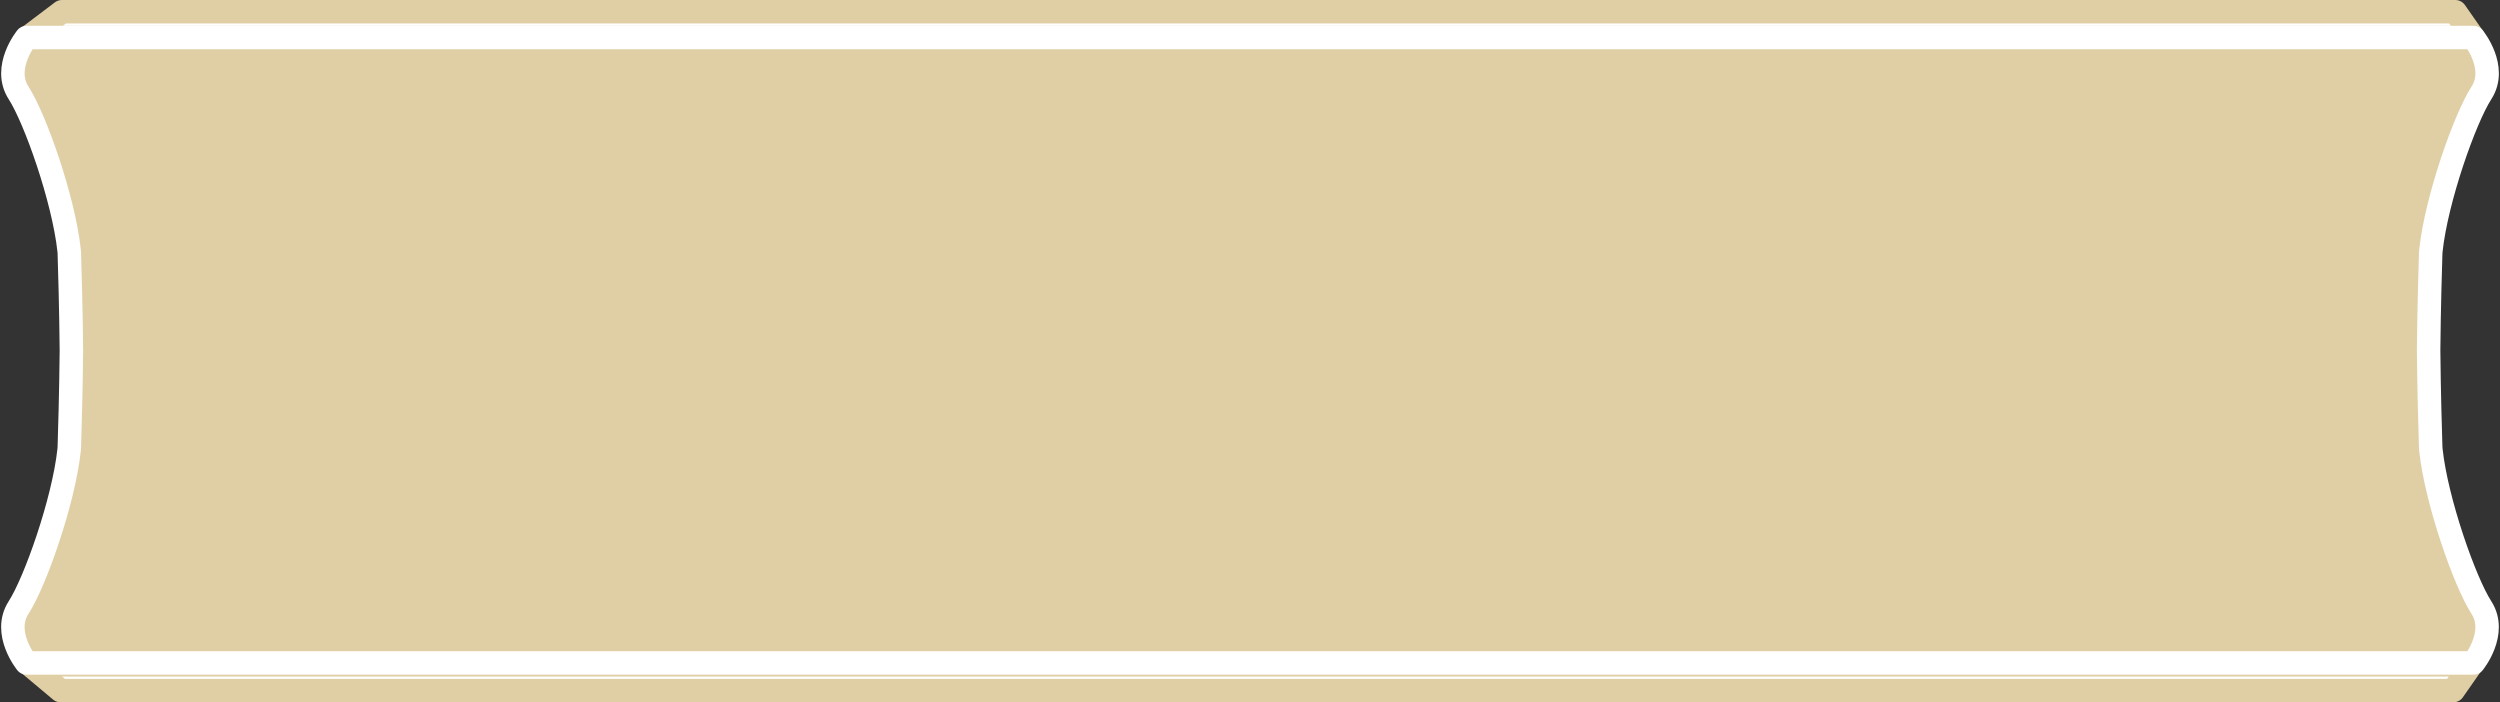
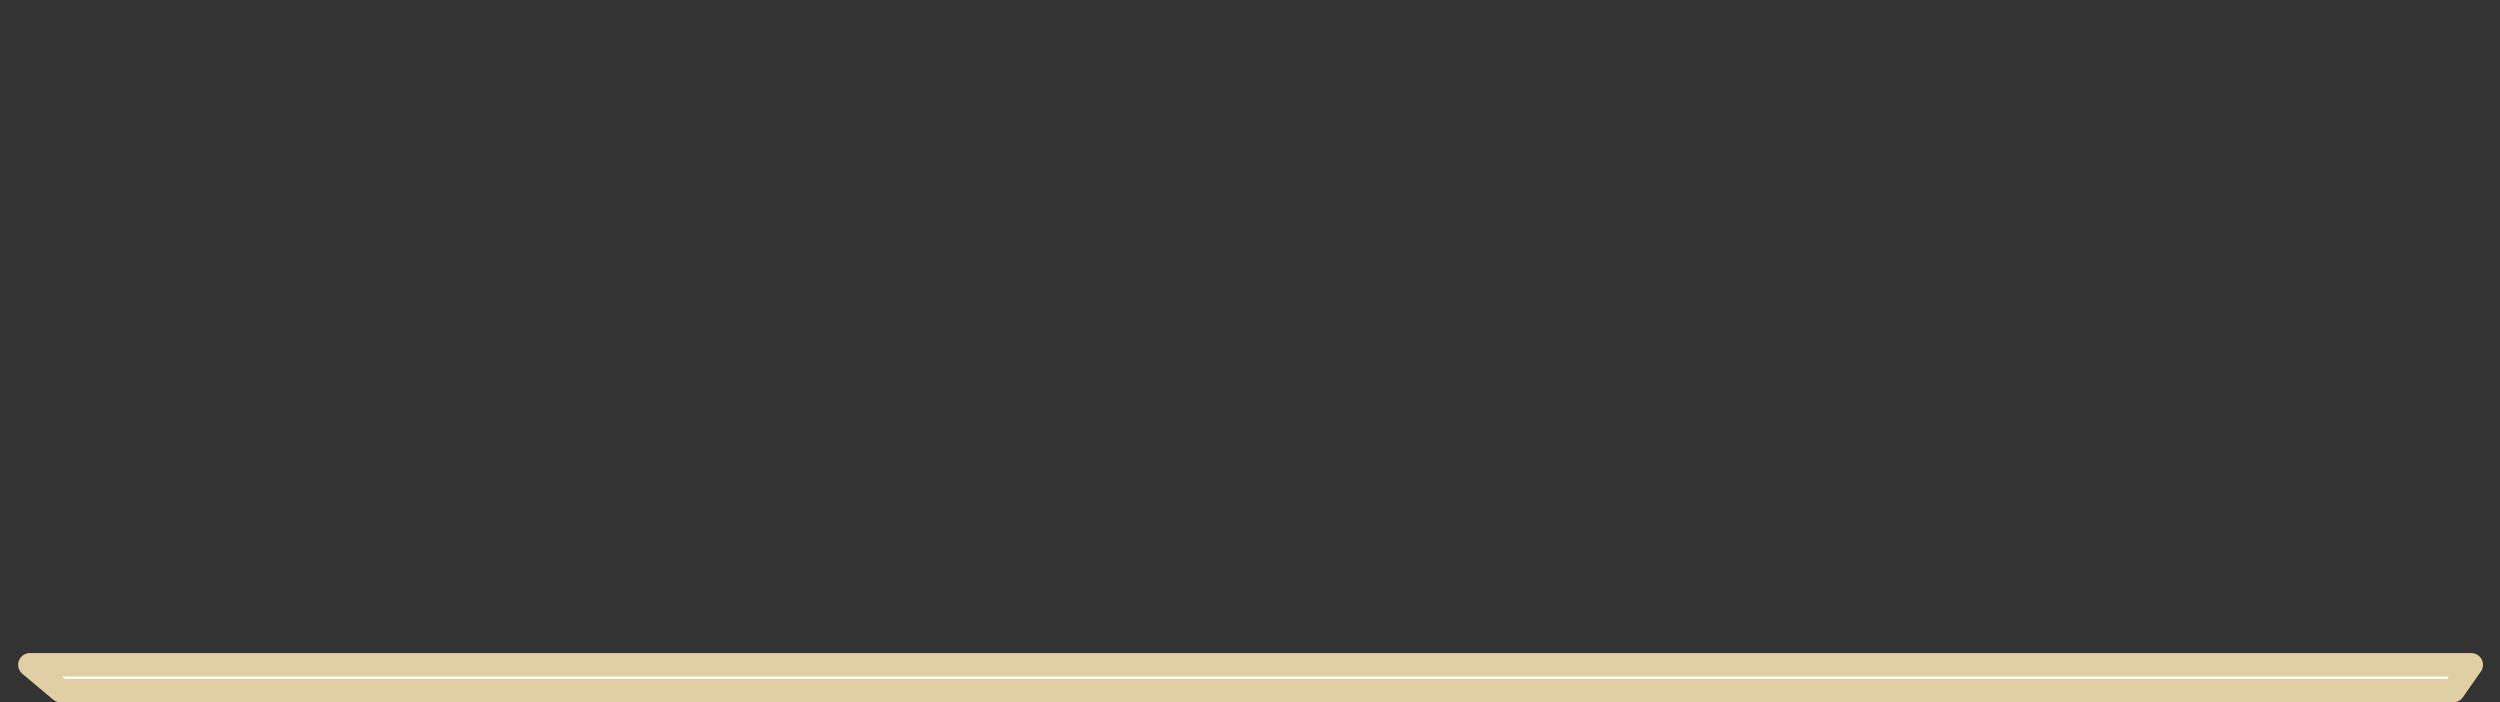
<svg xmlns="http://www.w3.org/2000/svg" width="213.045" height="59.853" viewBox="0 0 213.045 59.853">
  <rect x="0" y="0" width="213.045" height="59.853" fill="#333333" stroke="none" />
  <g transform="translate(1.099 1)">
-     <path d="M-541.336,126.618h203.956l1.538,2.2H-544.249Z" transform="translate(545.517 -126.618)" fill="#fff" stroke="#e0cfa5" stroke-linecap="round" stroke-linejoin="round" stroke-width="2" />
    <path d="M-541.475,175.238h203.887l1.537-2.2H-544.1Z" transform="translate(545.546 -117.385)" fill="#fff" stroke="#e0cfa5" stroke-linecap="round" stroke-linejoin="round" stroke-width="2" />
-     <path d="M-339.246,163.621c-.008-.071-.013-.162-.02-.236-.043-1.339-.145-4.763-.177-8.288.033-3.524.134-6.948.177-8.287.007-.074.013-.165.02-.236.468-4.351,2.891-11.222,4.3-13.4s-.671-4.722-.671-4.722H-544.147s-2.078,2.548-.672,4.722,3.83,9.047,4.3,13.4c.008.071.013.161.02.236.043,1.339.144,4.762.177,8.287-.033,3.525-.134,6.949-.177,8.288-.008.074-.013.165-.02.236-.468,4.351-2.891,11.222-4.3,13.4s.671,4.724.671,4.724H-335.62s2.078-2.548.671-4.724S-338.778,167.972-339.246,163.621Z" transform="translate(545.307 -126.252)" fill="#e0cfa5" stroke="#fff" stroke-linecap="round" stroke-linejoin="round" stroke-width="2" />
  </g>
</svg>